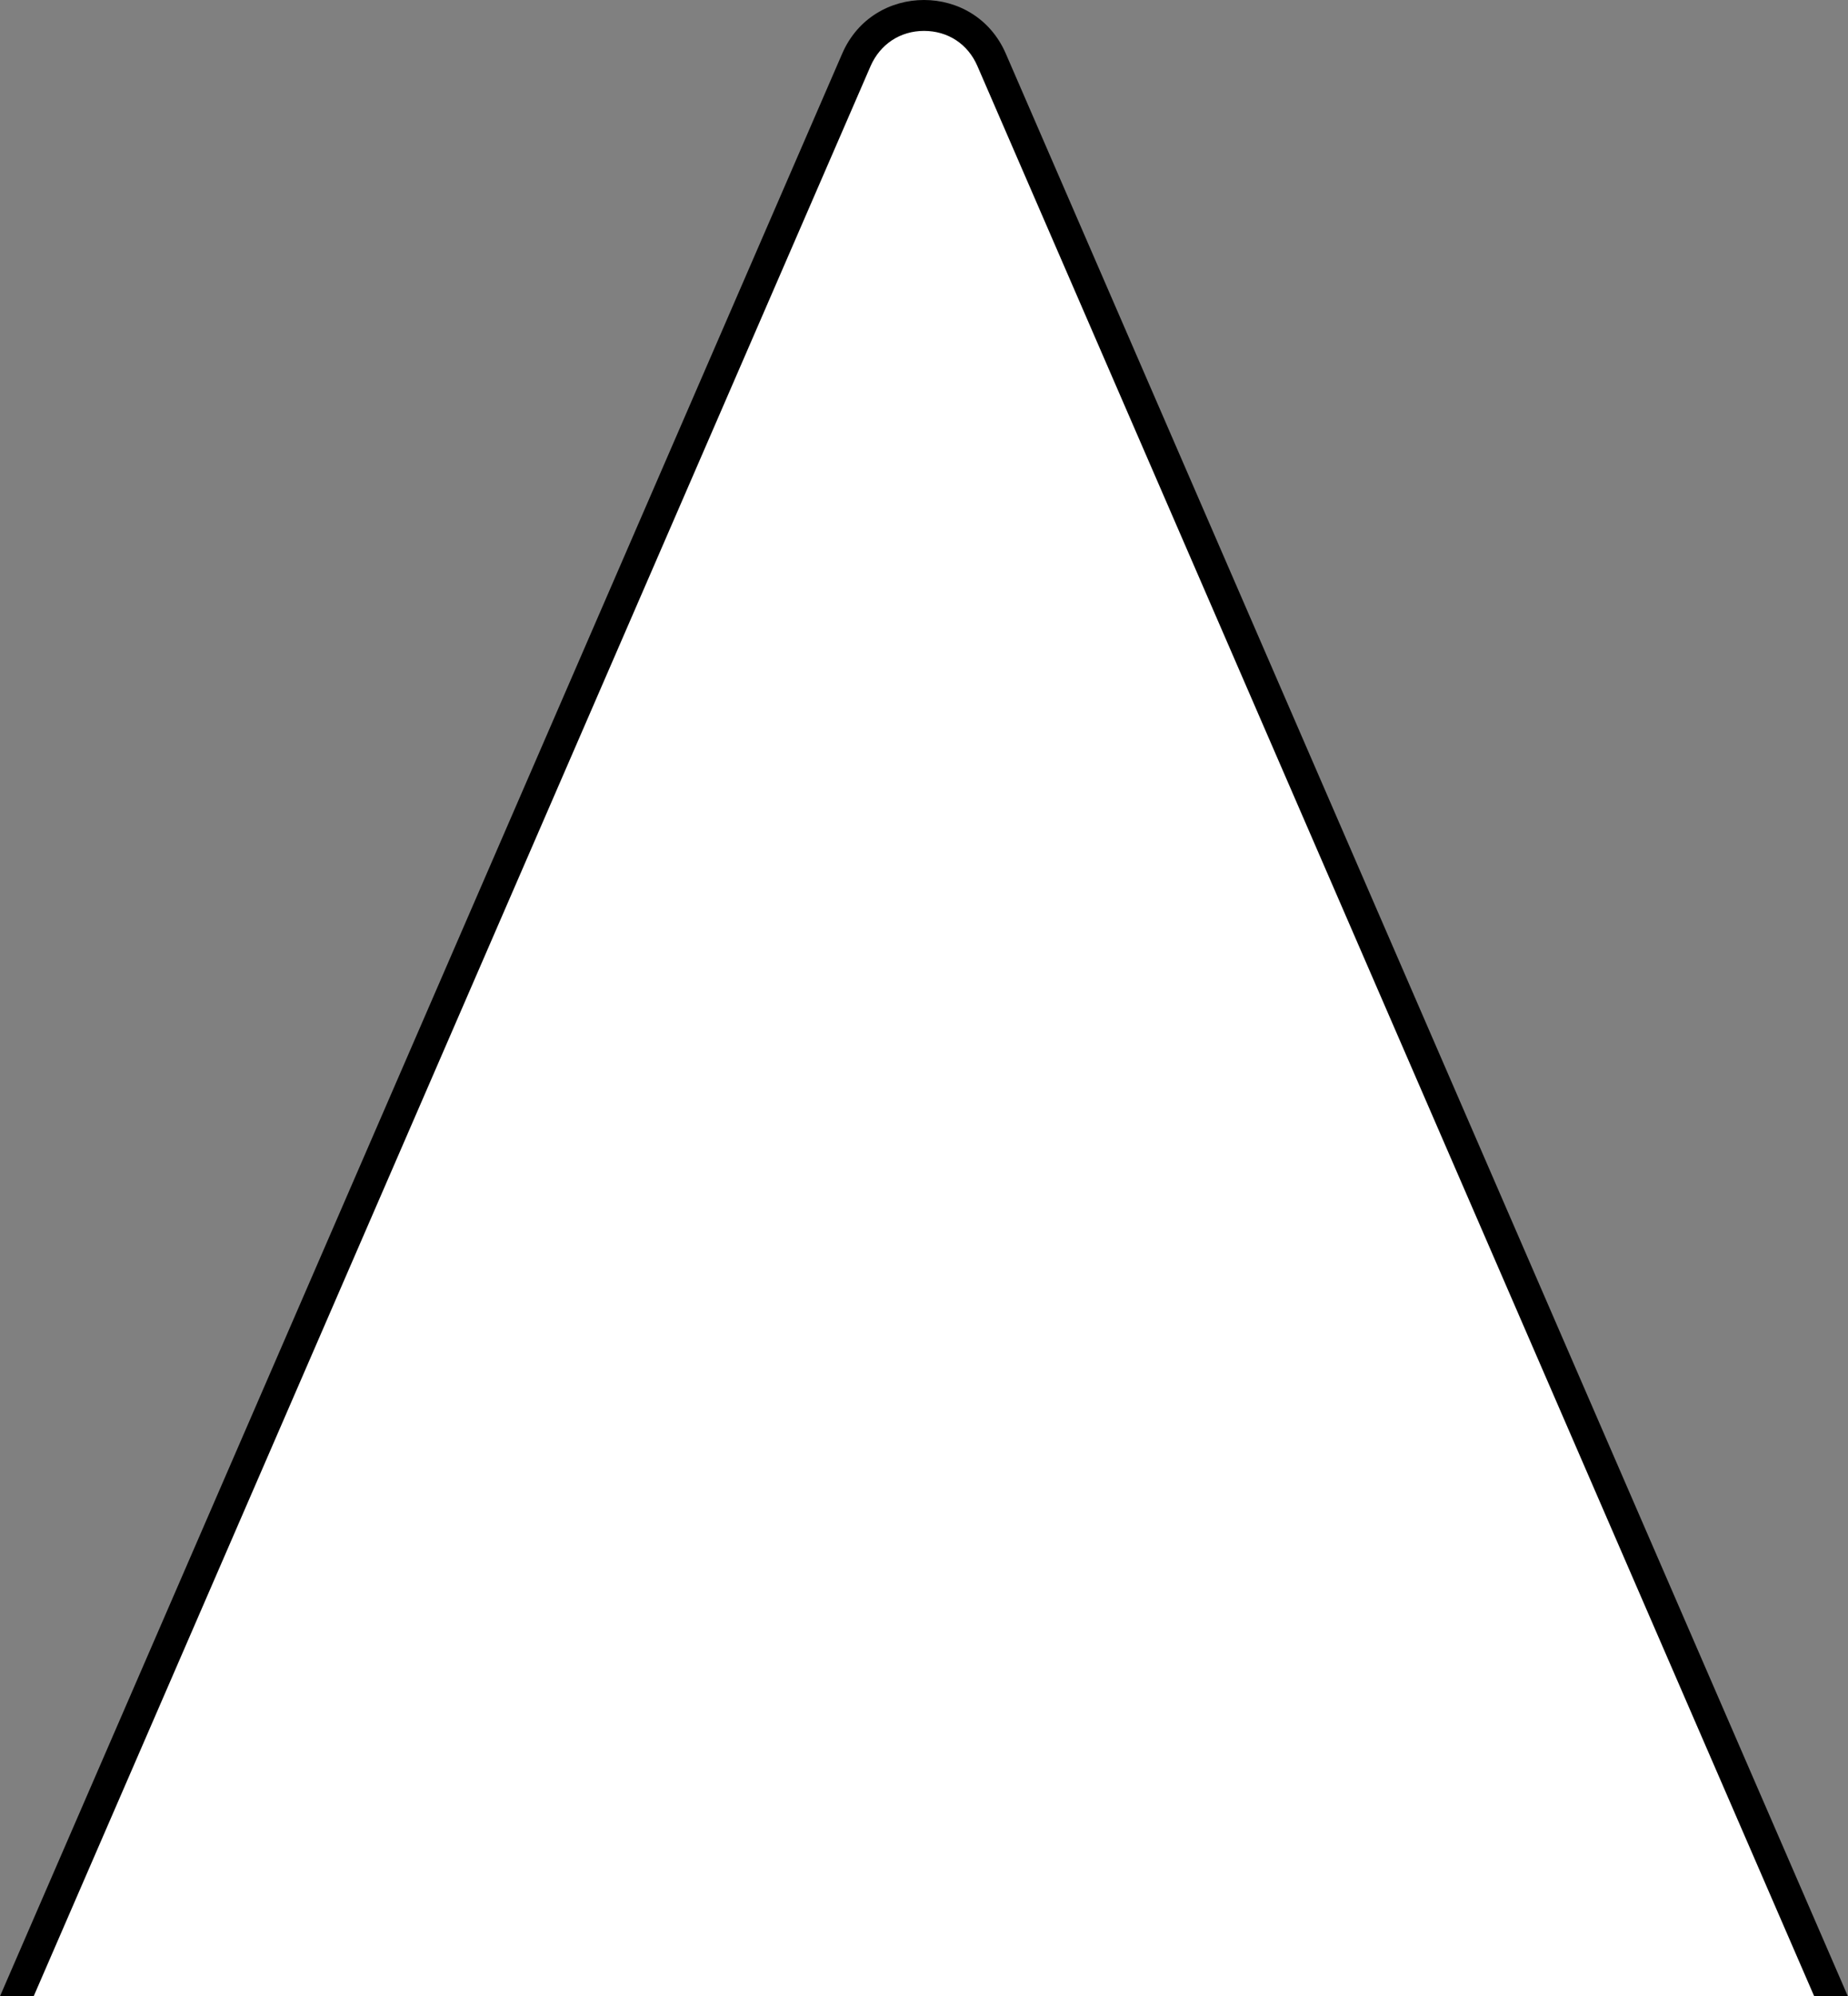
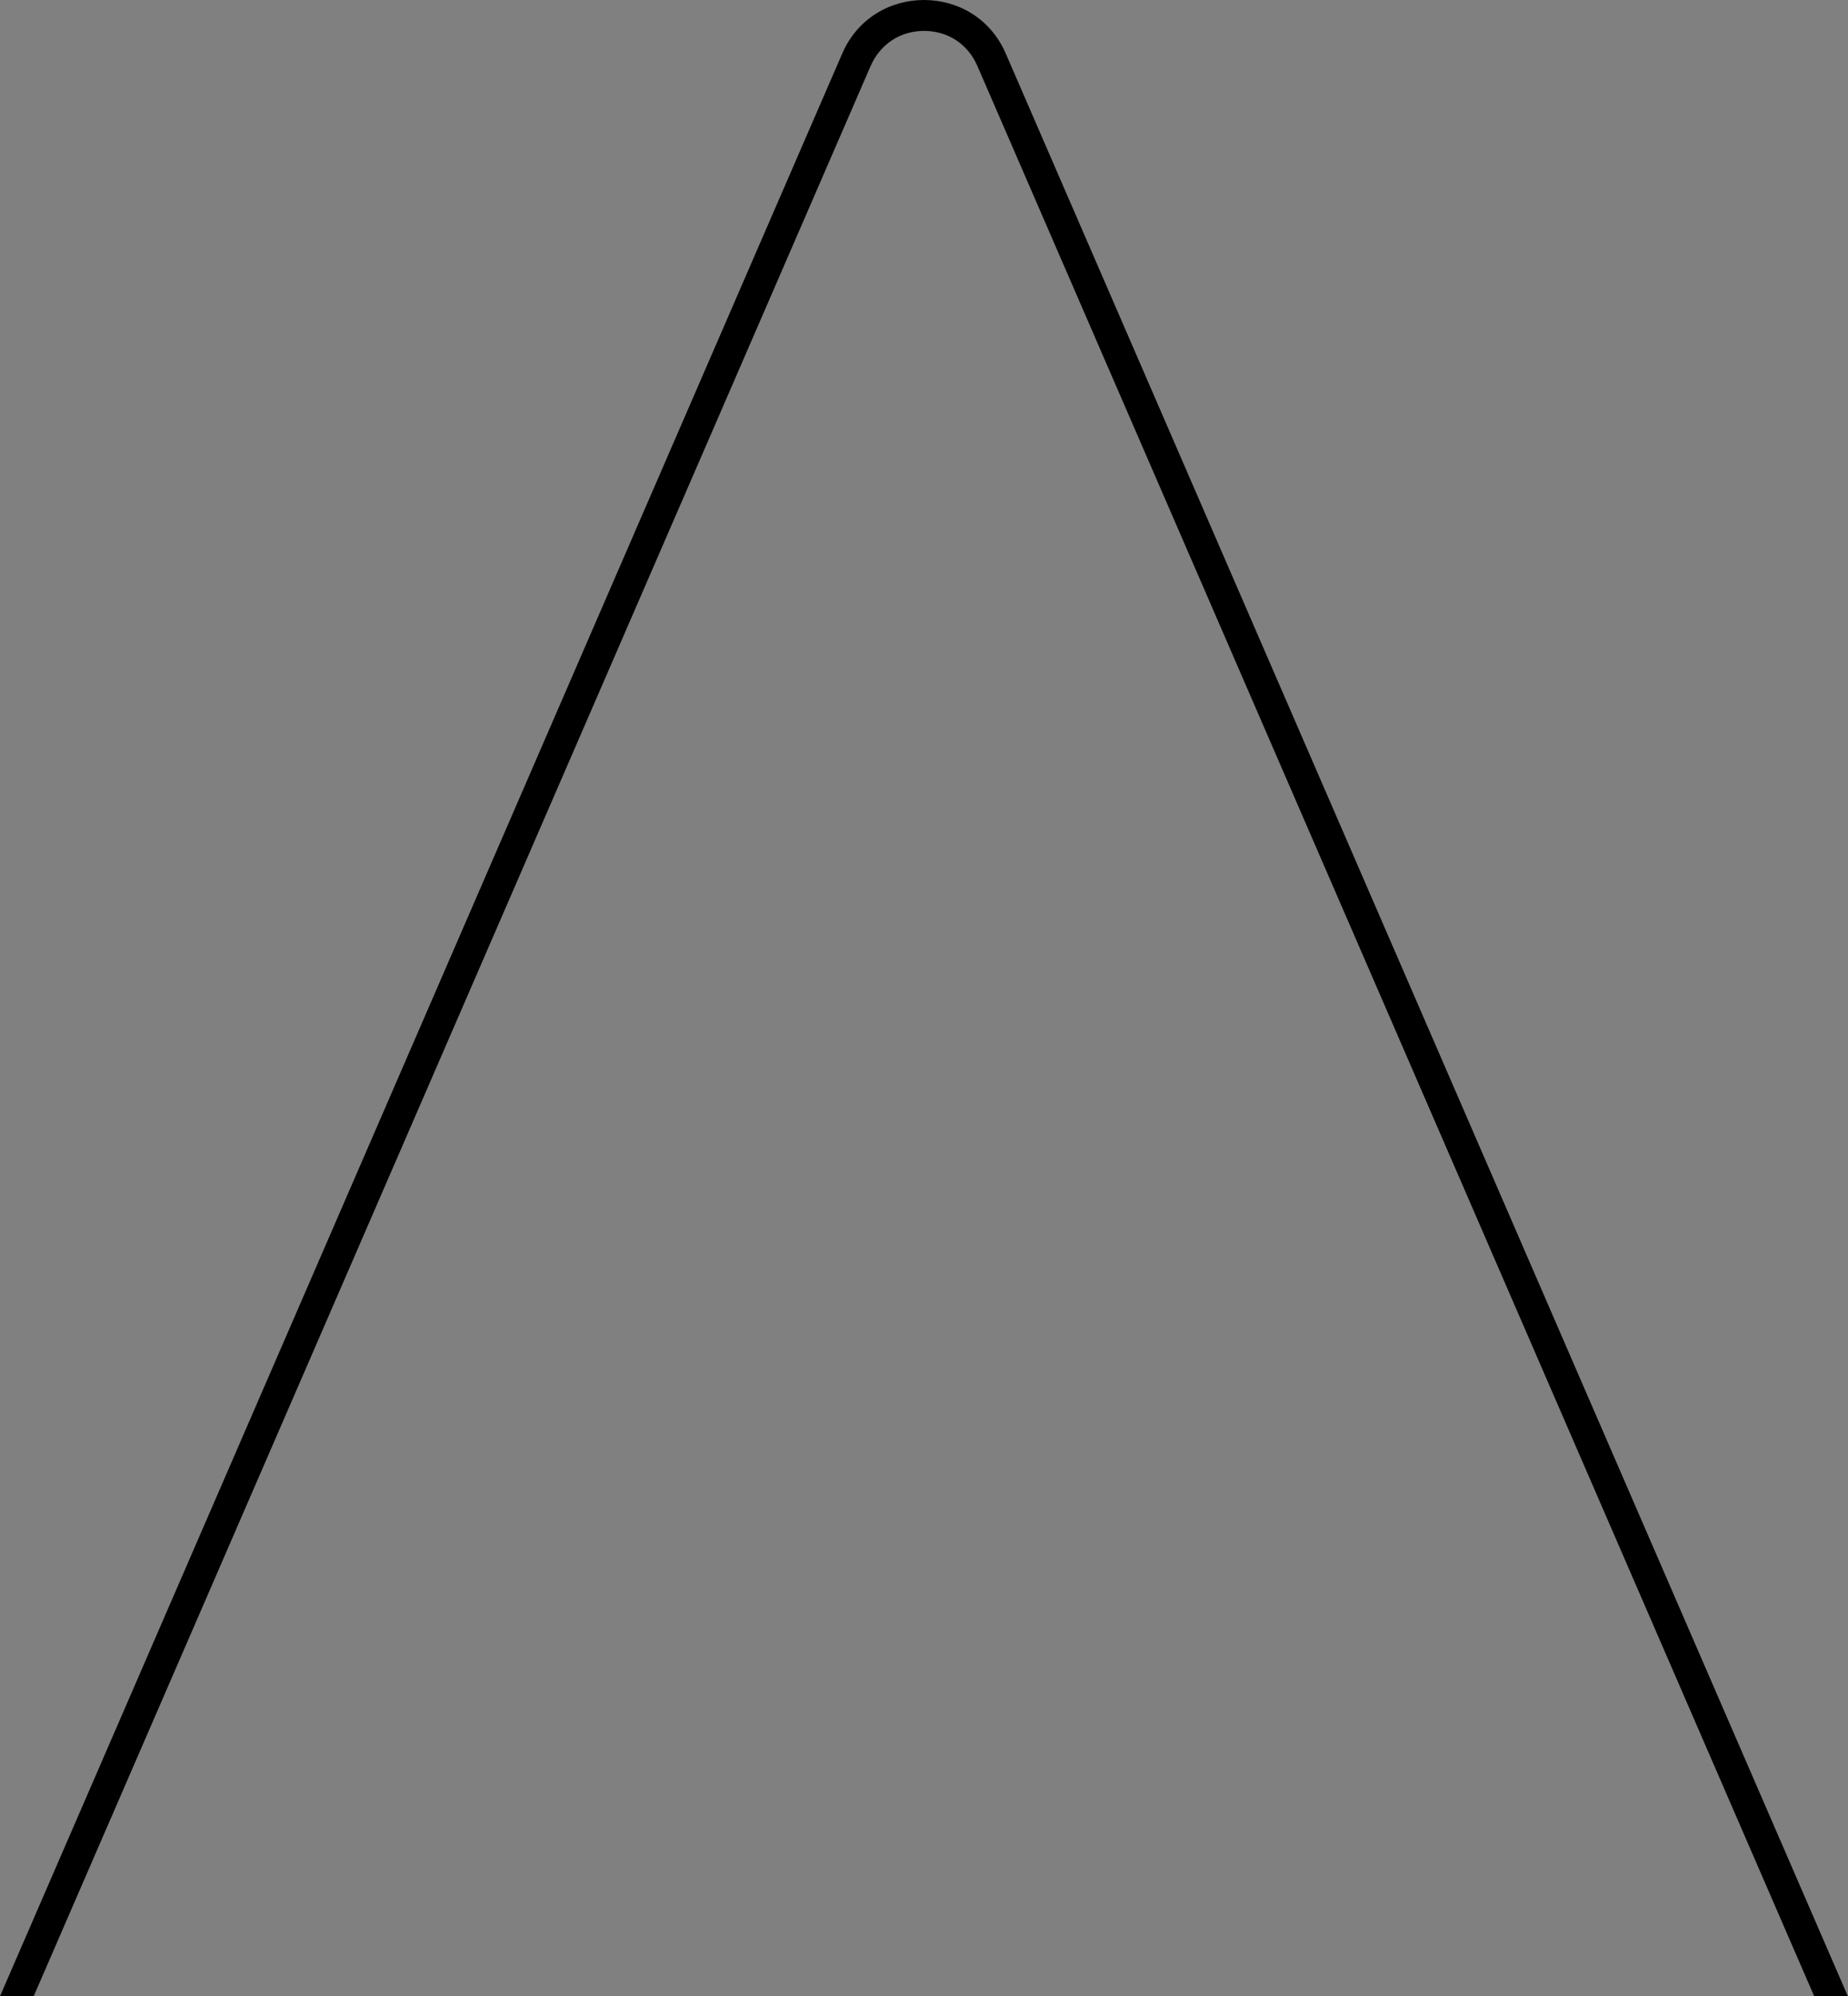
<svg xmlns="http://www.w3.org/2000/svg" id="Layer_2" viewBox="0 0 59.82 64.59">
  <rect x="0" y="0" width="59.82" height="64.59" fill="#808080" stroke="none" />
  <defs>
    <style>
      .cls-1 {
        fill: #fff;
      }
    </style>
  </defs>
  <g id="Layer_1-2" data-name="Layer_1">
    <g>
-       <path class="cls-1" d="M59.27,64.59L32.1,1.94c-.38-.89-1.22-1.44-2.19-1.44s-1.8.55-2.19,1.44L.54,64.59h58.73Z" />
      <path d="M1.09,64.59L28.18,2.14c.31-.71.96-1.14,1.73-1.14s1.42.42,1.73,1.14l27.09,62.46h1.09L32.56,1.74c-.5-1.16-1.57-1.74-2.65-1.74s-2.15.58-2.65,1.74L0,64.59h1.09Z" />
    </g>
  </g>
</svg>